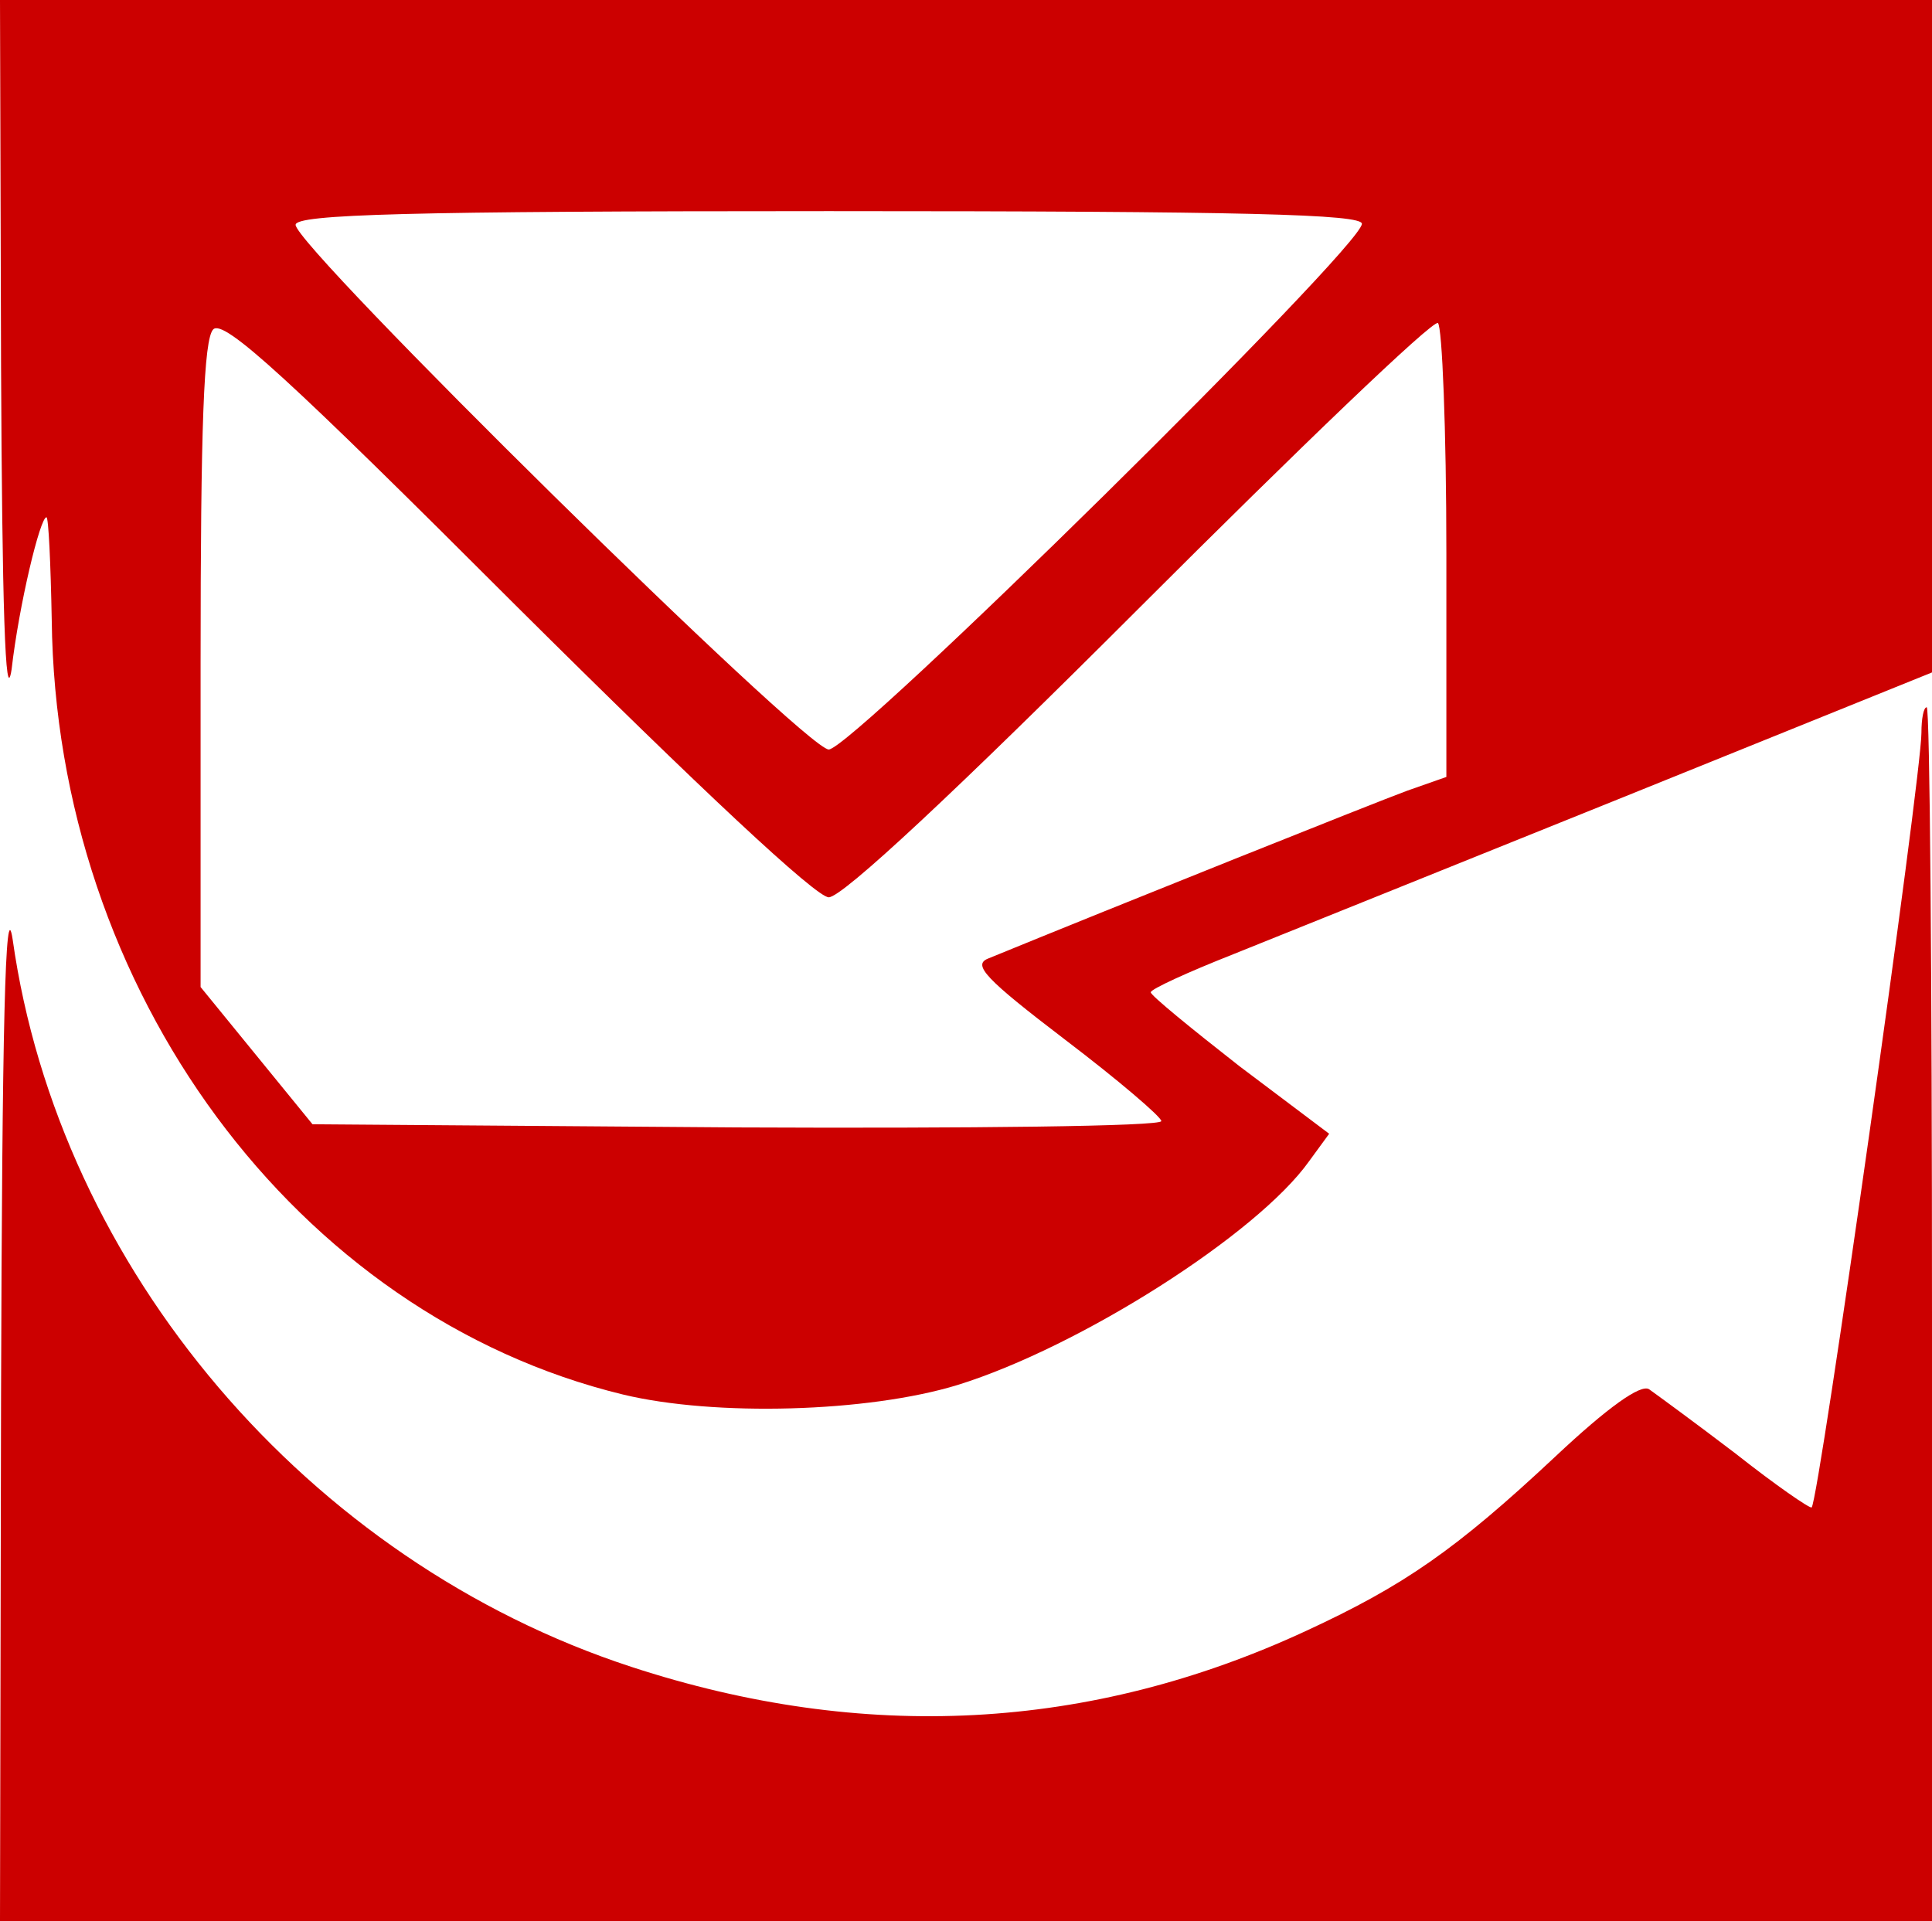
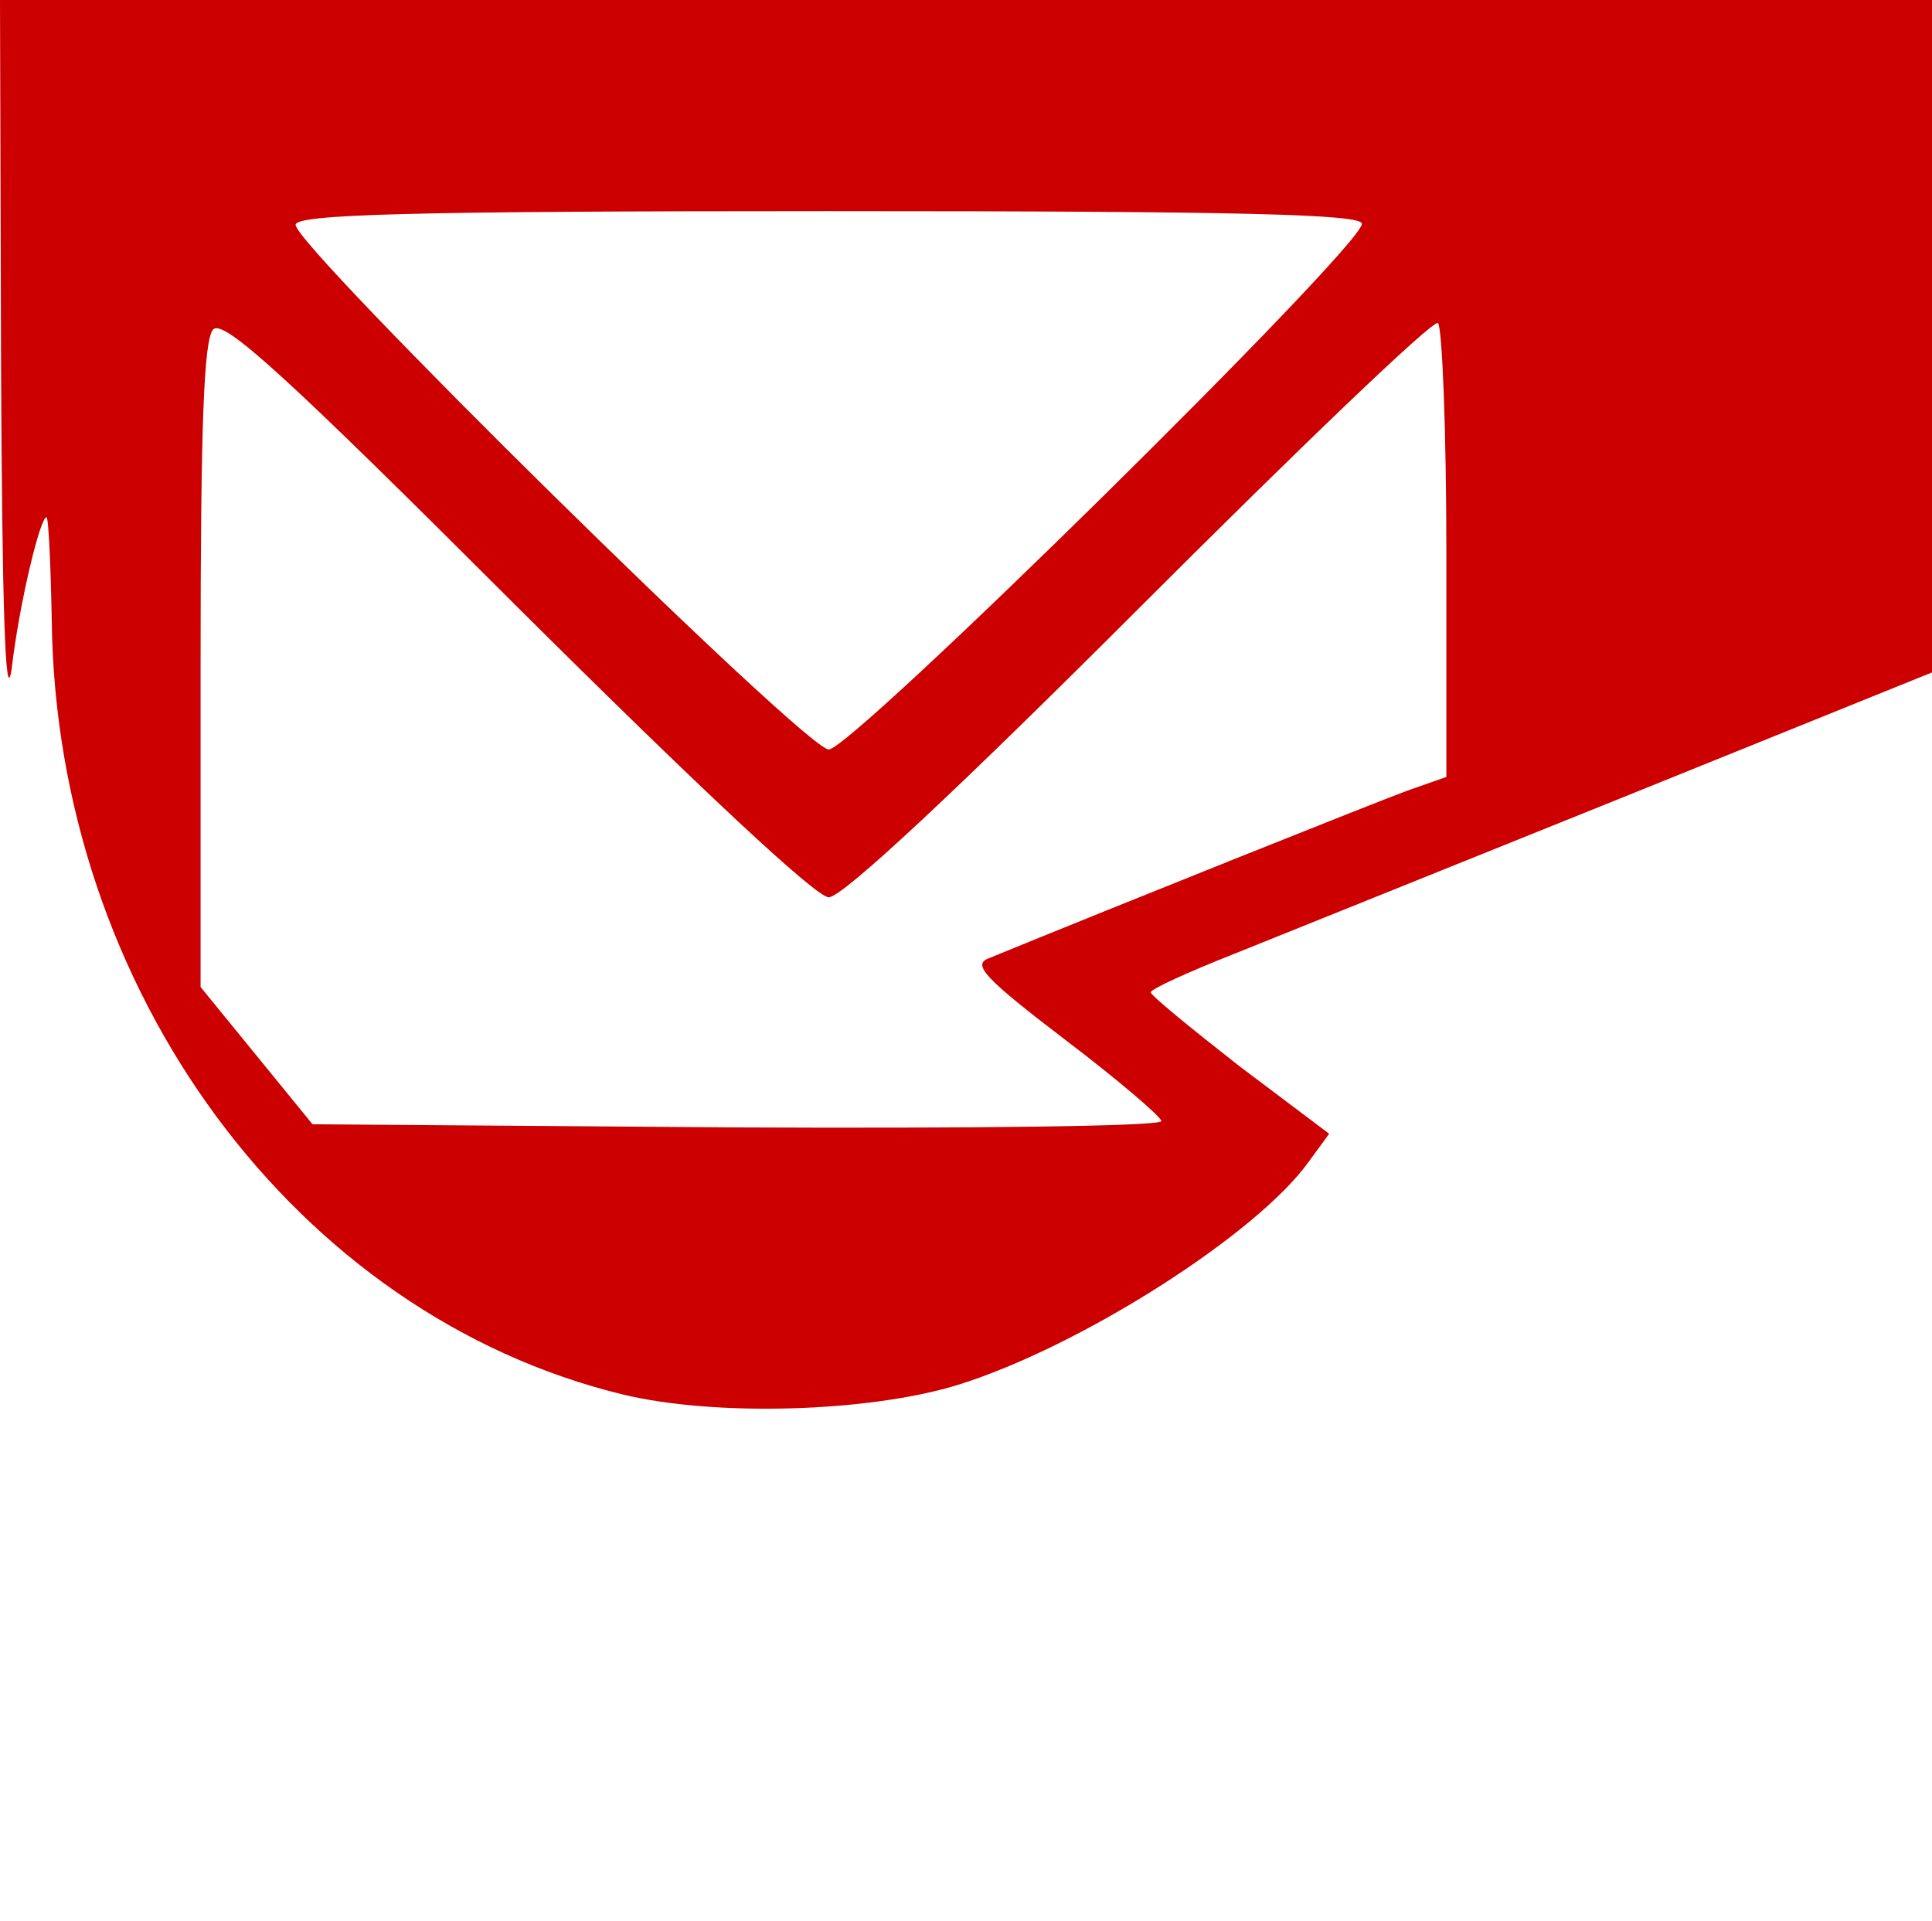
<svg xmlns="http://www.w3.org/2000/svg" version="1.0" width="183pt" height="182pt" viewBox="0 0 183 182" preserveAspectRatio="xMidYMid meet">
  <g transform="translate(0,182) scale(0.1,-0.1)" fill="#CC0000" stroke="none">
    <path d="M1 1473 c1 -223 4 -326 10 -287 7 61 27 144 33 144 2 0 4 -44 5 -97 4 -352 232 -659 541 -734 87 -21 232 -17 317 9 116 36 284 143 333 212 l19 26 -85 64 c-46 36 -84 67 -84 70 0 3 35 19 78 36 42 17 209 84 370 149 l292 118 0 318 0 319 -915 0 -915 0 1 -347z m1289 135 c0 -22 -483 -498 -505 -498 -22 0 -505 476 -505 497 0 10 106 13 505 13 396 0 505 -3 505 -12z m-505 -638 c13 0 121 101 294 274 151 151 278 273 283 270 4 -3 8 -101 8 -218 l0 -212 -37 -13 c-30 -11 -275 -109 -397 -159 -15 -6 -3 -19 73 -77 50 -38 91 -73 91 -77 0 -5 -181 -7 -402 -6 l-402 3 -53 65 -53 65 0 306 c0 226 3 308 12 317 10 10 72 -47 288 -263 174 -173 283 -275 295 -275z" />
-     <path d="M1820 1126 c0 -42 -97 -727 -104 -734 -2 -1 -34 21 -72 51 -38 29 -75 56 -82 61 -8 5 -39 -17 -89 -64 -94 -88 -143 -122 -236 -165 -205 -95 -419 -106 -639 -34 -306 100 -542 377 -586 689 -7 46 -10 -84 -11 -432 l-1 -498 915 0 915 0 0 575 c0 316 -2 575 -5 575 -3 0 -5 -11 -5 -24z" />
  </g>
</svg>